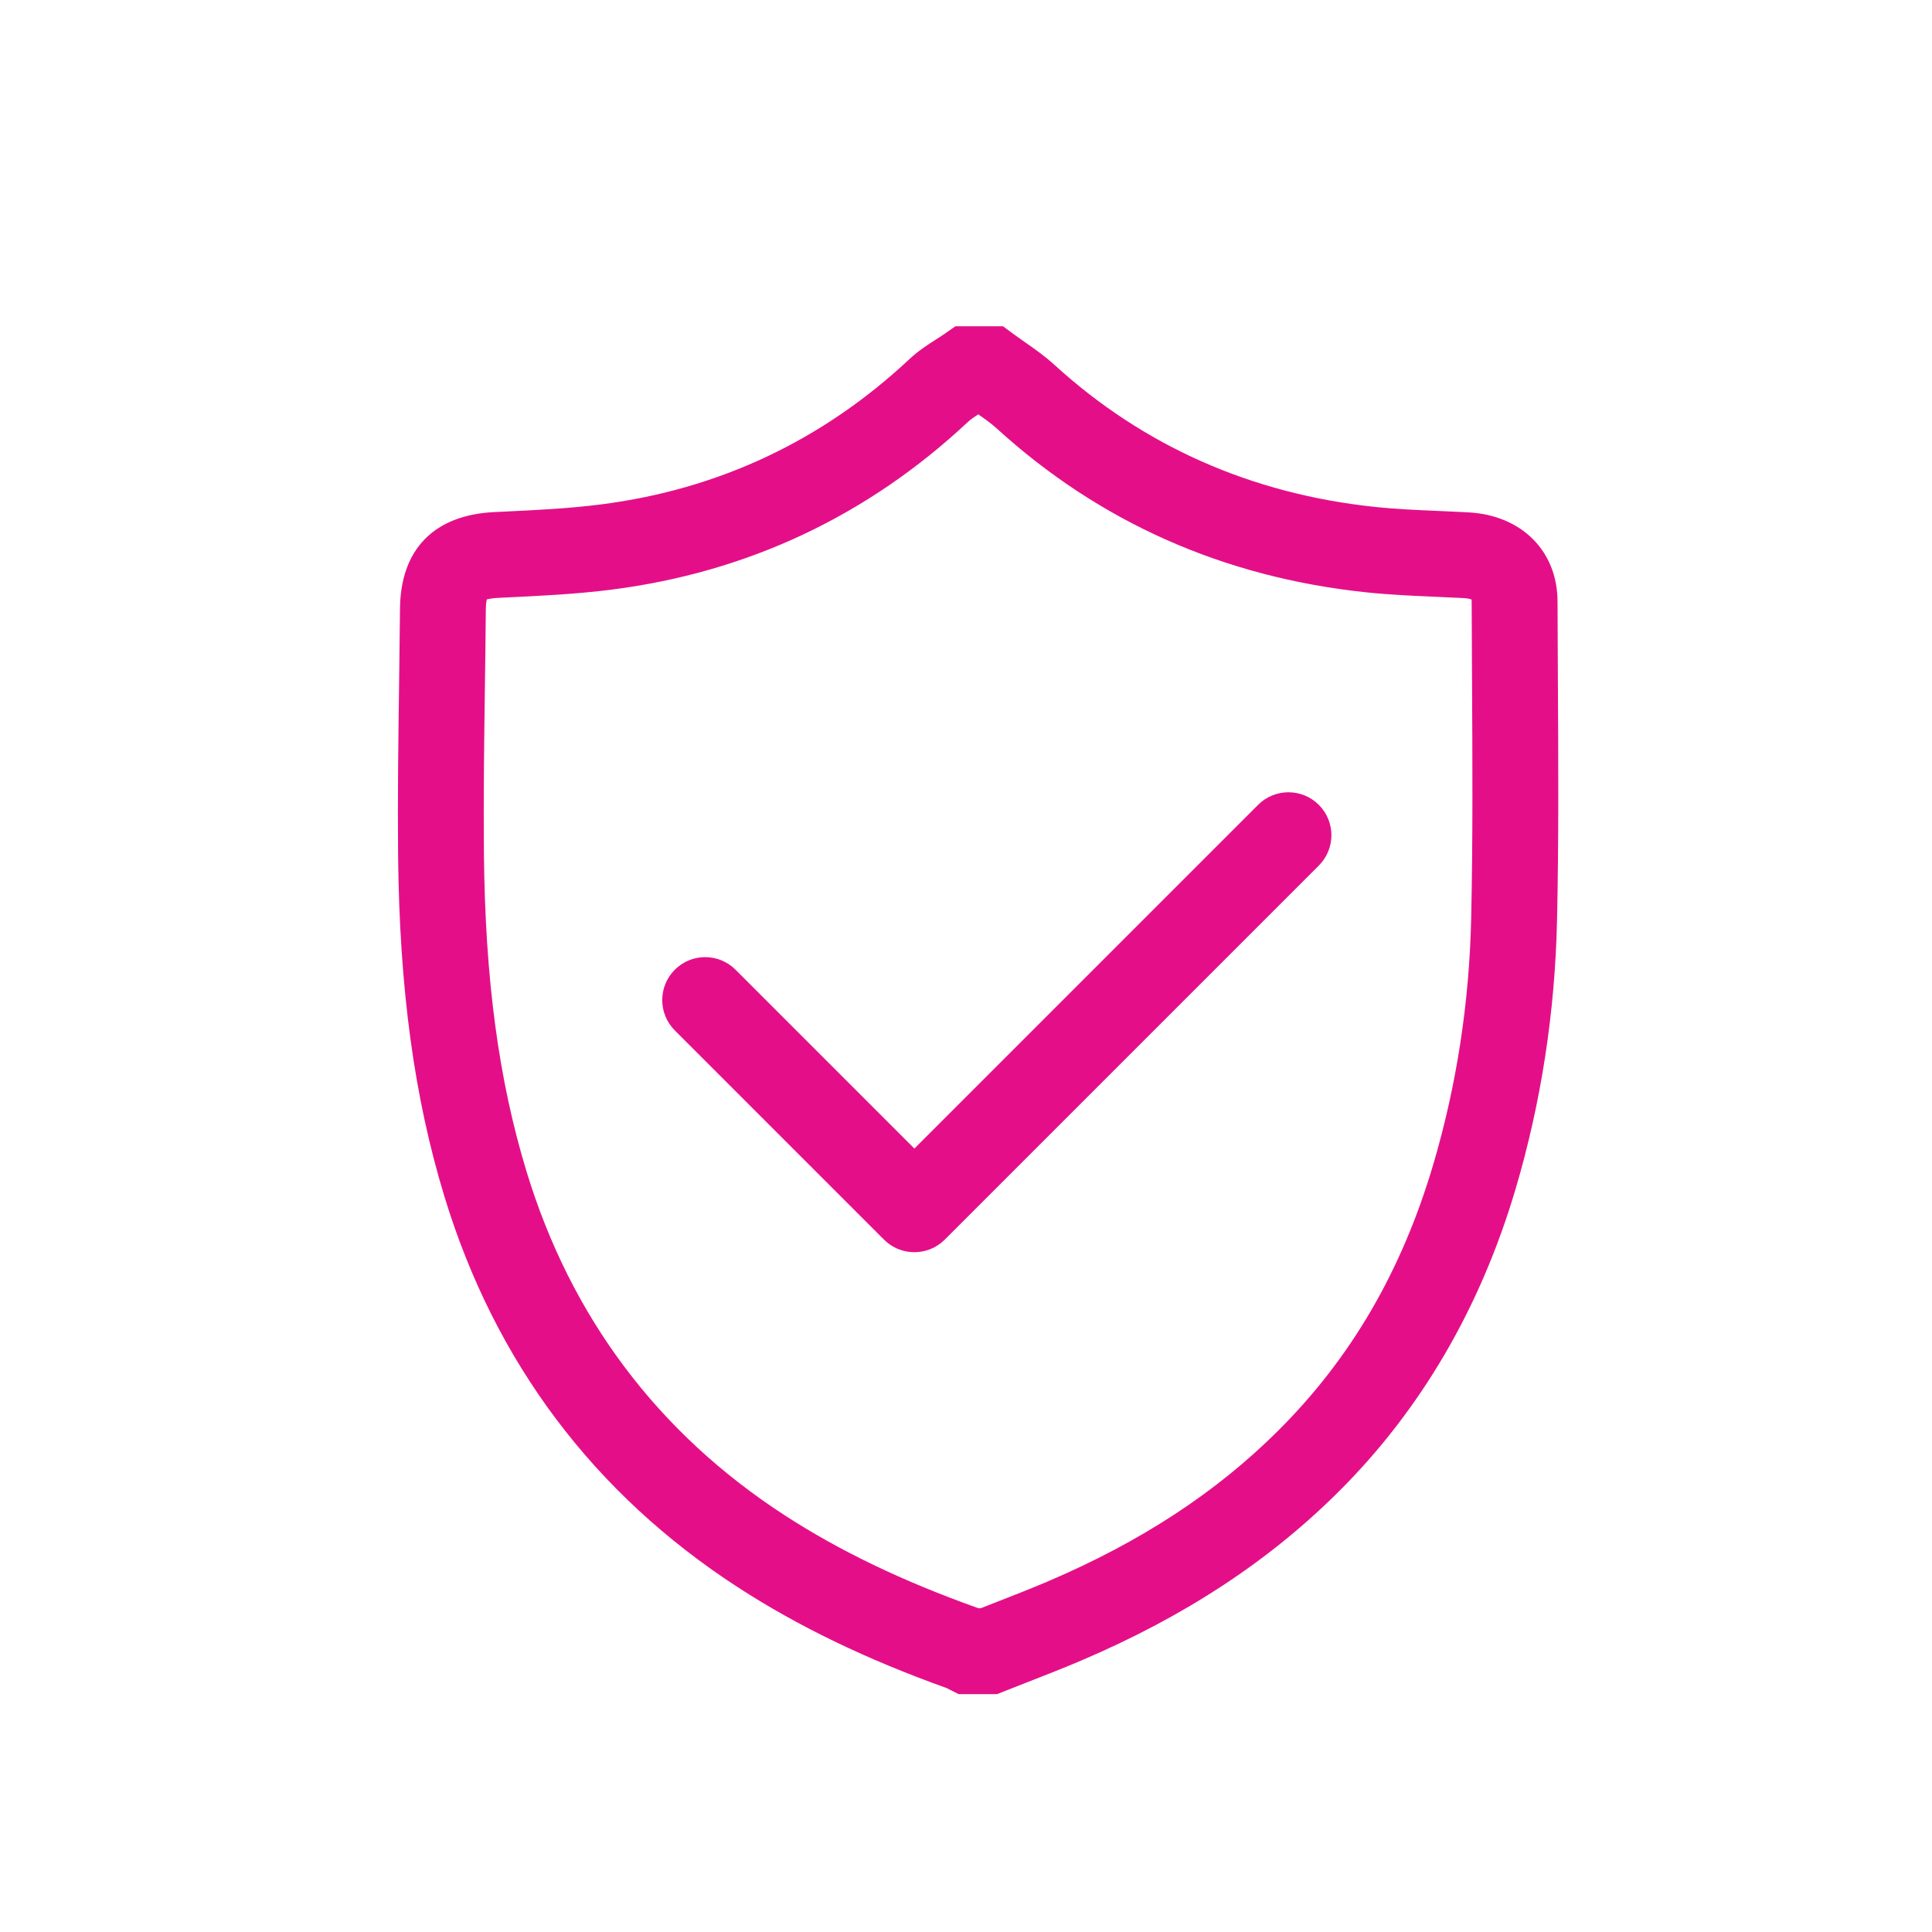
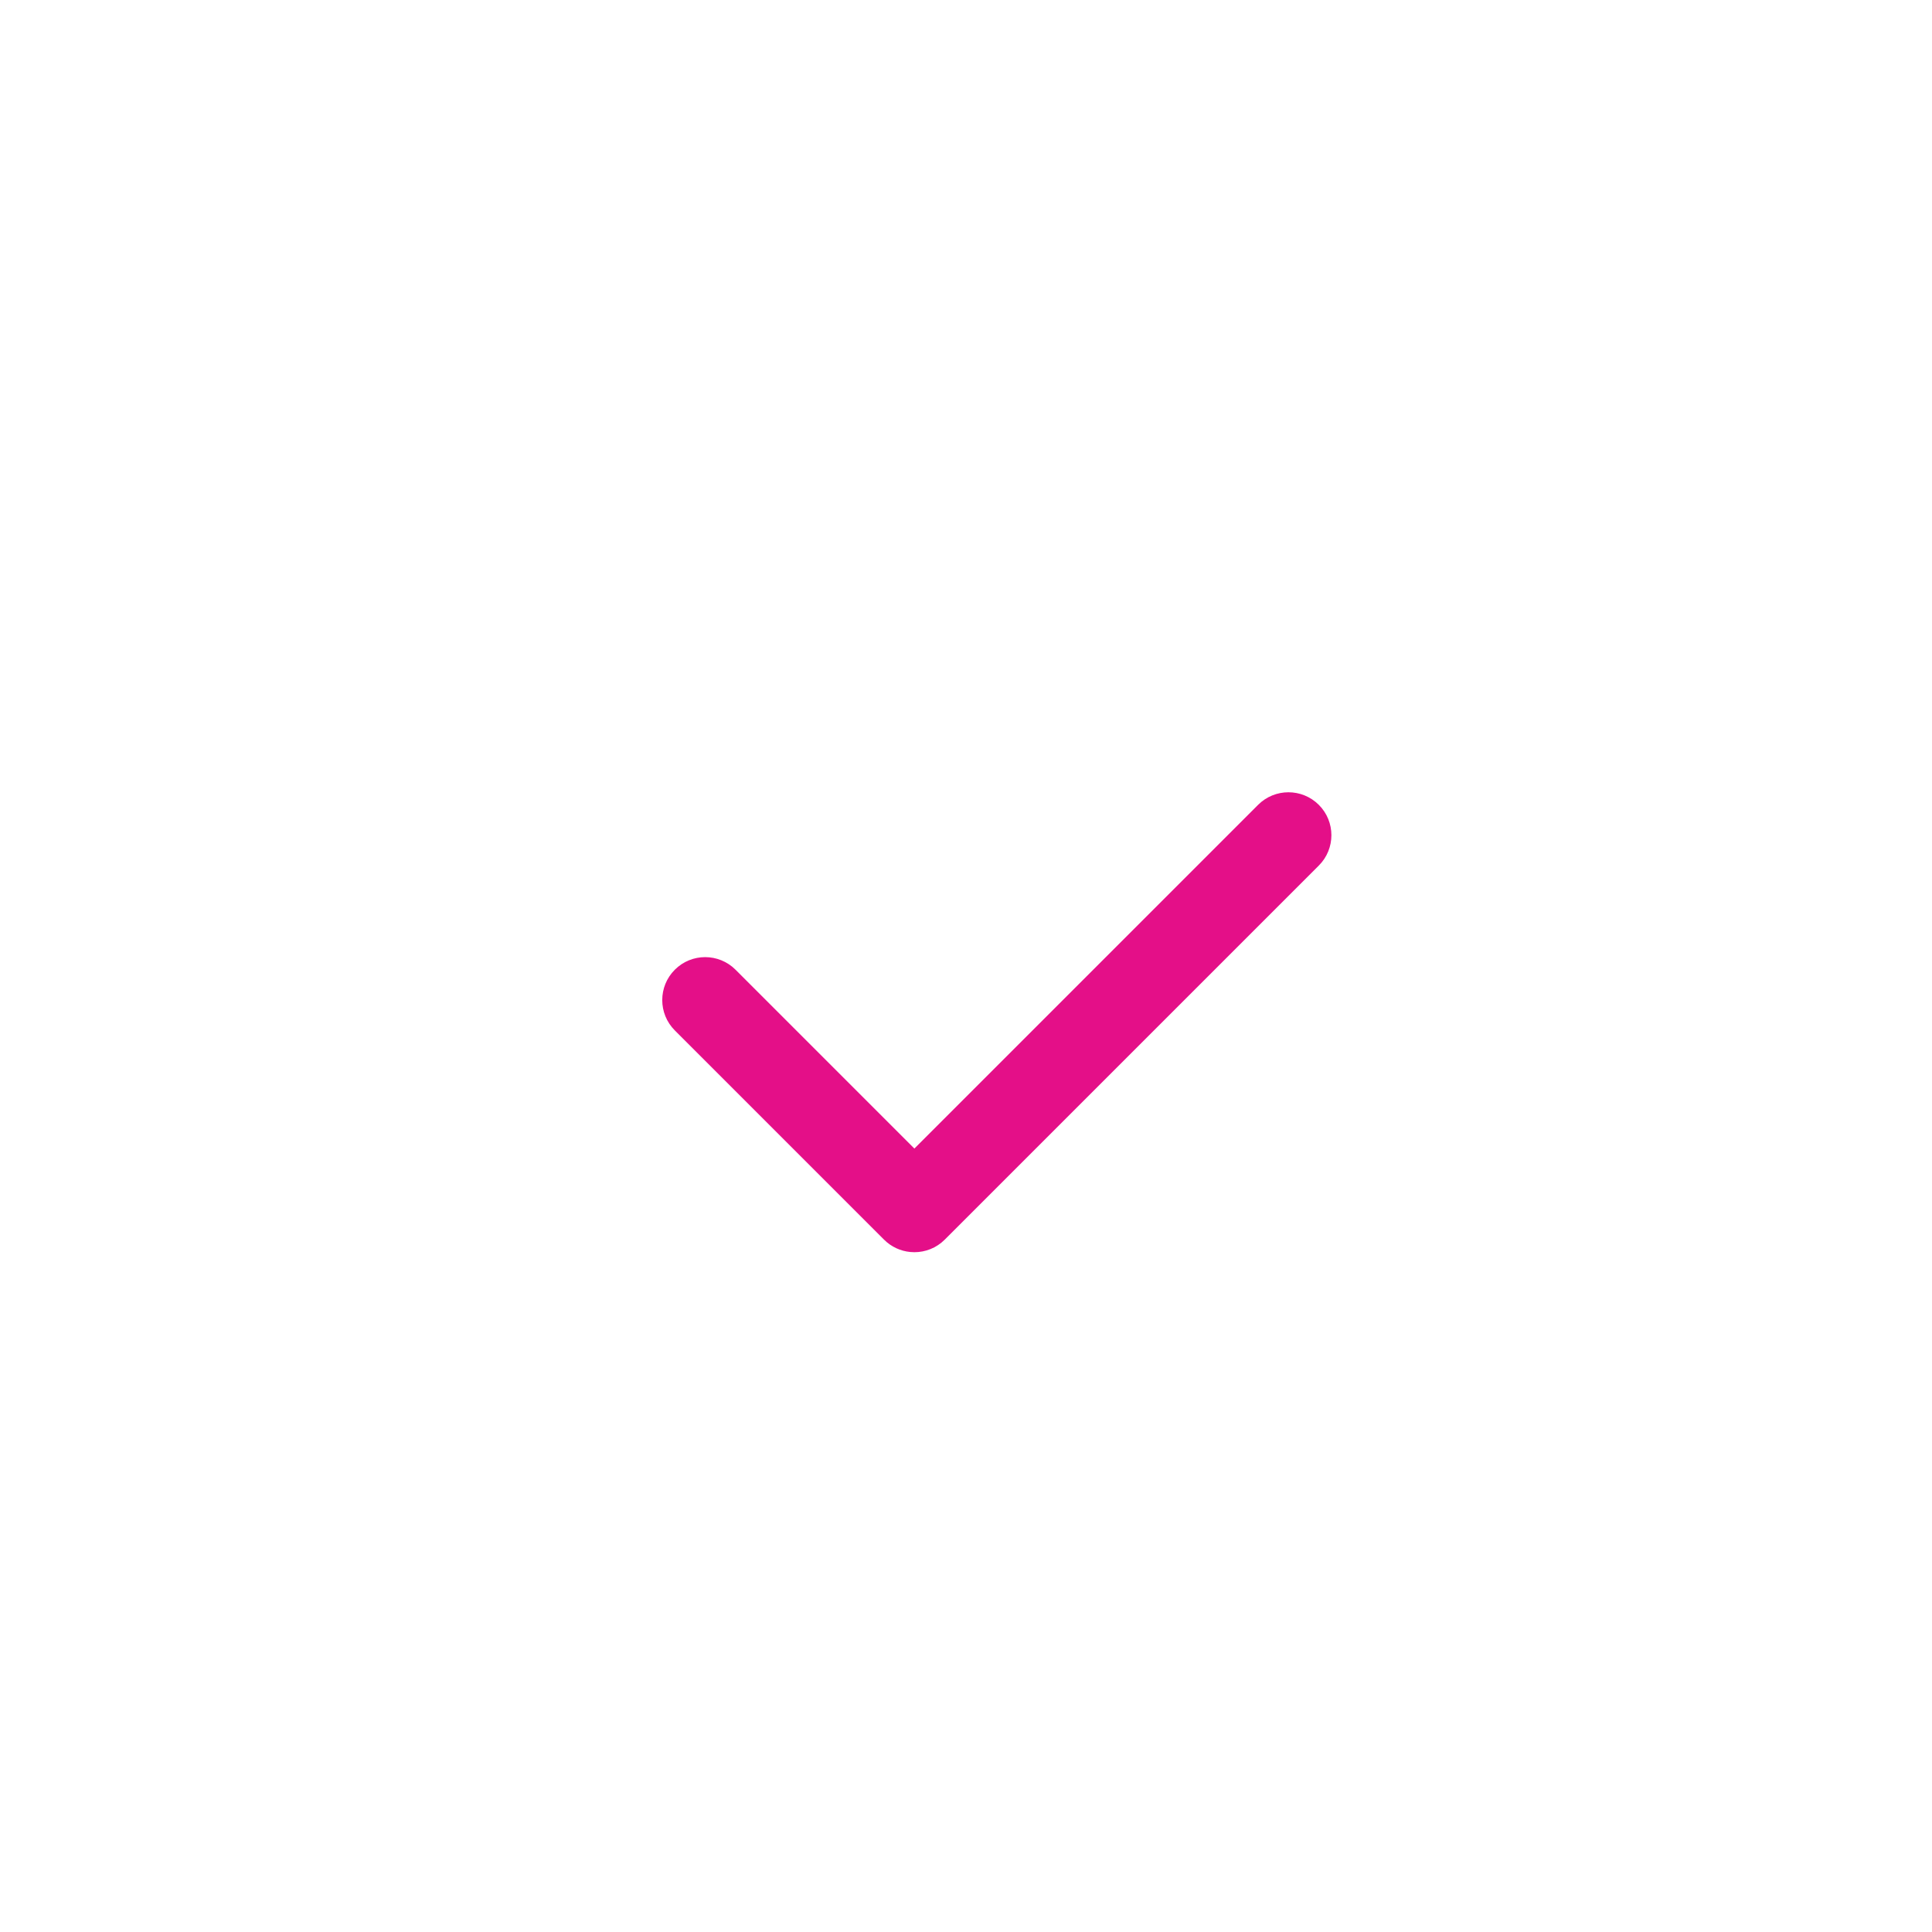
<svg xmlns="http://www.w3.org/2000/svg" version="1.1" id="Layer_1" x="0px" y="0px" width="160px" height="160px" viewBox="0 0 160 160" enable-background="new 0 0 160 160" xml:space="preserve">
  <g>
    <path fill="#E40F88" d="M104.19,66.653L75.725,95.119L60.913,80.307c-1.388-1.389-3.64-1.388-5.027,0   c-1.389,1.389-1.389,3.64,0,5.028l17.325,17.326c0.607,0.607,1.38,0.949,2.173,1.024c0.113,0.012,0.228,0.017,0.341,0.017   c0.91,0,1.82-0.347,2.515-1.041l30.979-30.979c1.389-1.389,1.389-3.64,0-5.028C107.829,65.266,105.578,65.266,104.19,66.653z" />
-     <path fill="#E40F88" d="M129.018,56.409c-0.013-2.199-0.024-4.397-0.03-6.597c-0.011-4.173-2.969-7.138-7.361-7.378   c-0.806-0.045-1.613-0.08-2.421-0.115c-1.86-0.08-3.618-0.156-5.36-0.341c-10.229-1.081-19.153-5.04-26.524-11.764   c-0.808-0.738-1.666-1.336-2.423-1.863c-0.315-0.22-0.612-0.428-0.893-0.634l-0.941-0.695h-3.944l-0.915,0.637   c-0.209,0.145-0.445,0.297-0.696,0.457c-0.685,0.438-1.46,0.936-2.203,1.632c-7.199,6.74-15.799,10.787-25.56,12.028   c-2.658,0.339-5.335,0.467-8.169,0.602l-0.638,0.03c-4.995,0.24-7.771,3.083-7.814,8.004c-0.019,2.106-0.048,4.253-0.076,6.329   c-0.063,4.6-0.128,9.355-0.082,14.053c0.108,11.079,1.33,20.076,3.843,28.315c4.183,13.707,12.355,24.588,24.294,32.341   c4.985,3.237,10.65,5.972,17.318,8.358c0.069,0.038,0.139,0.074,0.208,0.11l0.757,0.383h3.189l0.633-0.253   c0.654-0.26,1.31-0.516,1.965-0.772c1.452-0.567,2.953-1.153,4.436-1.787c8.527-3.643,15.479-8.209,21.255-13.961   c6.798-6.77,11.724-15.194,14.642-25.042c2.115-7.139,3.271-14.629,3.439-22.264C129.092,69.604,129.054,62.896,129.018,56.409z    M121.836,76.065c-0.154,7.004-1.214,13.868-3.149,20.401c-2.611,8.815-6.813,16.02-12.842,22.023   c-5.123,5.103-11.349,9.179-19.029,12.46c-1.381,0.59-2.83,1.155-4.231,1.703c-0.456,0.179-0.913,0.357-1.37,0.537h-0.181   c-0.017-0.006-0.034-0.013-0.052-0.019c-6.212-2.212-11.447-4.726-16.006-7.686C54.479,118.67,47.29,109.098,43.61,97.034   c-2.31-7.57-3.432-15.931-3.533-26.31c-0.046-4.614,0.019-9.328,0.081-13.887c0.028-2.084,0.058-4.239,0.076-6.362   c0.004-0.432,0.047-0.69,0.08-0.828c0.15-0.046,0.447-0.111,0.966-0.136l0.635-0.03c2.848-0.136,5.791-0.276,8.729-0.65   c11.274-1.435,21.207-6.108,29.521-13.893c0.204-0.191,0.51-0.402,0.852-0.624c0.564,0.394,1.092,0.771,1.51,1.152   c8.517,7.77,18.803,12.339,30.57,13.583c1.962,0.208,3.913,0.292,5.8,0.374c0.781,0.034,1.562,0.068,2.342,0.11   c0.325,0.019,0.528,0.075,0.626,0.116c0.006,0.04,0.012,0.099,0.012,0.18c0.006,2.206,0.019,4.413,0.031,6.619   C121.943,62.888,121.98,69.545,121.836,76.065z" />
  </g>
</svg>